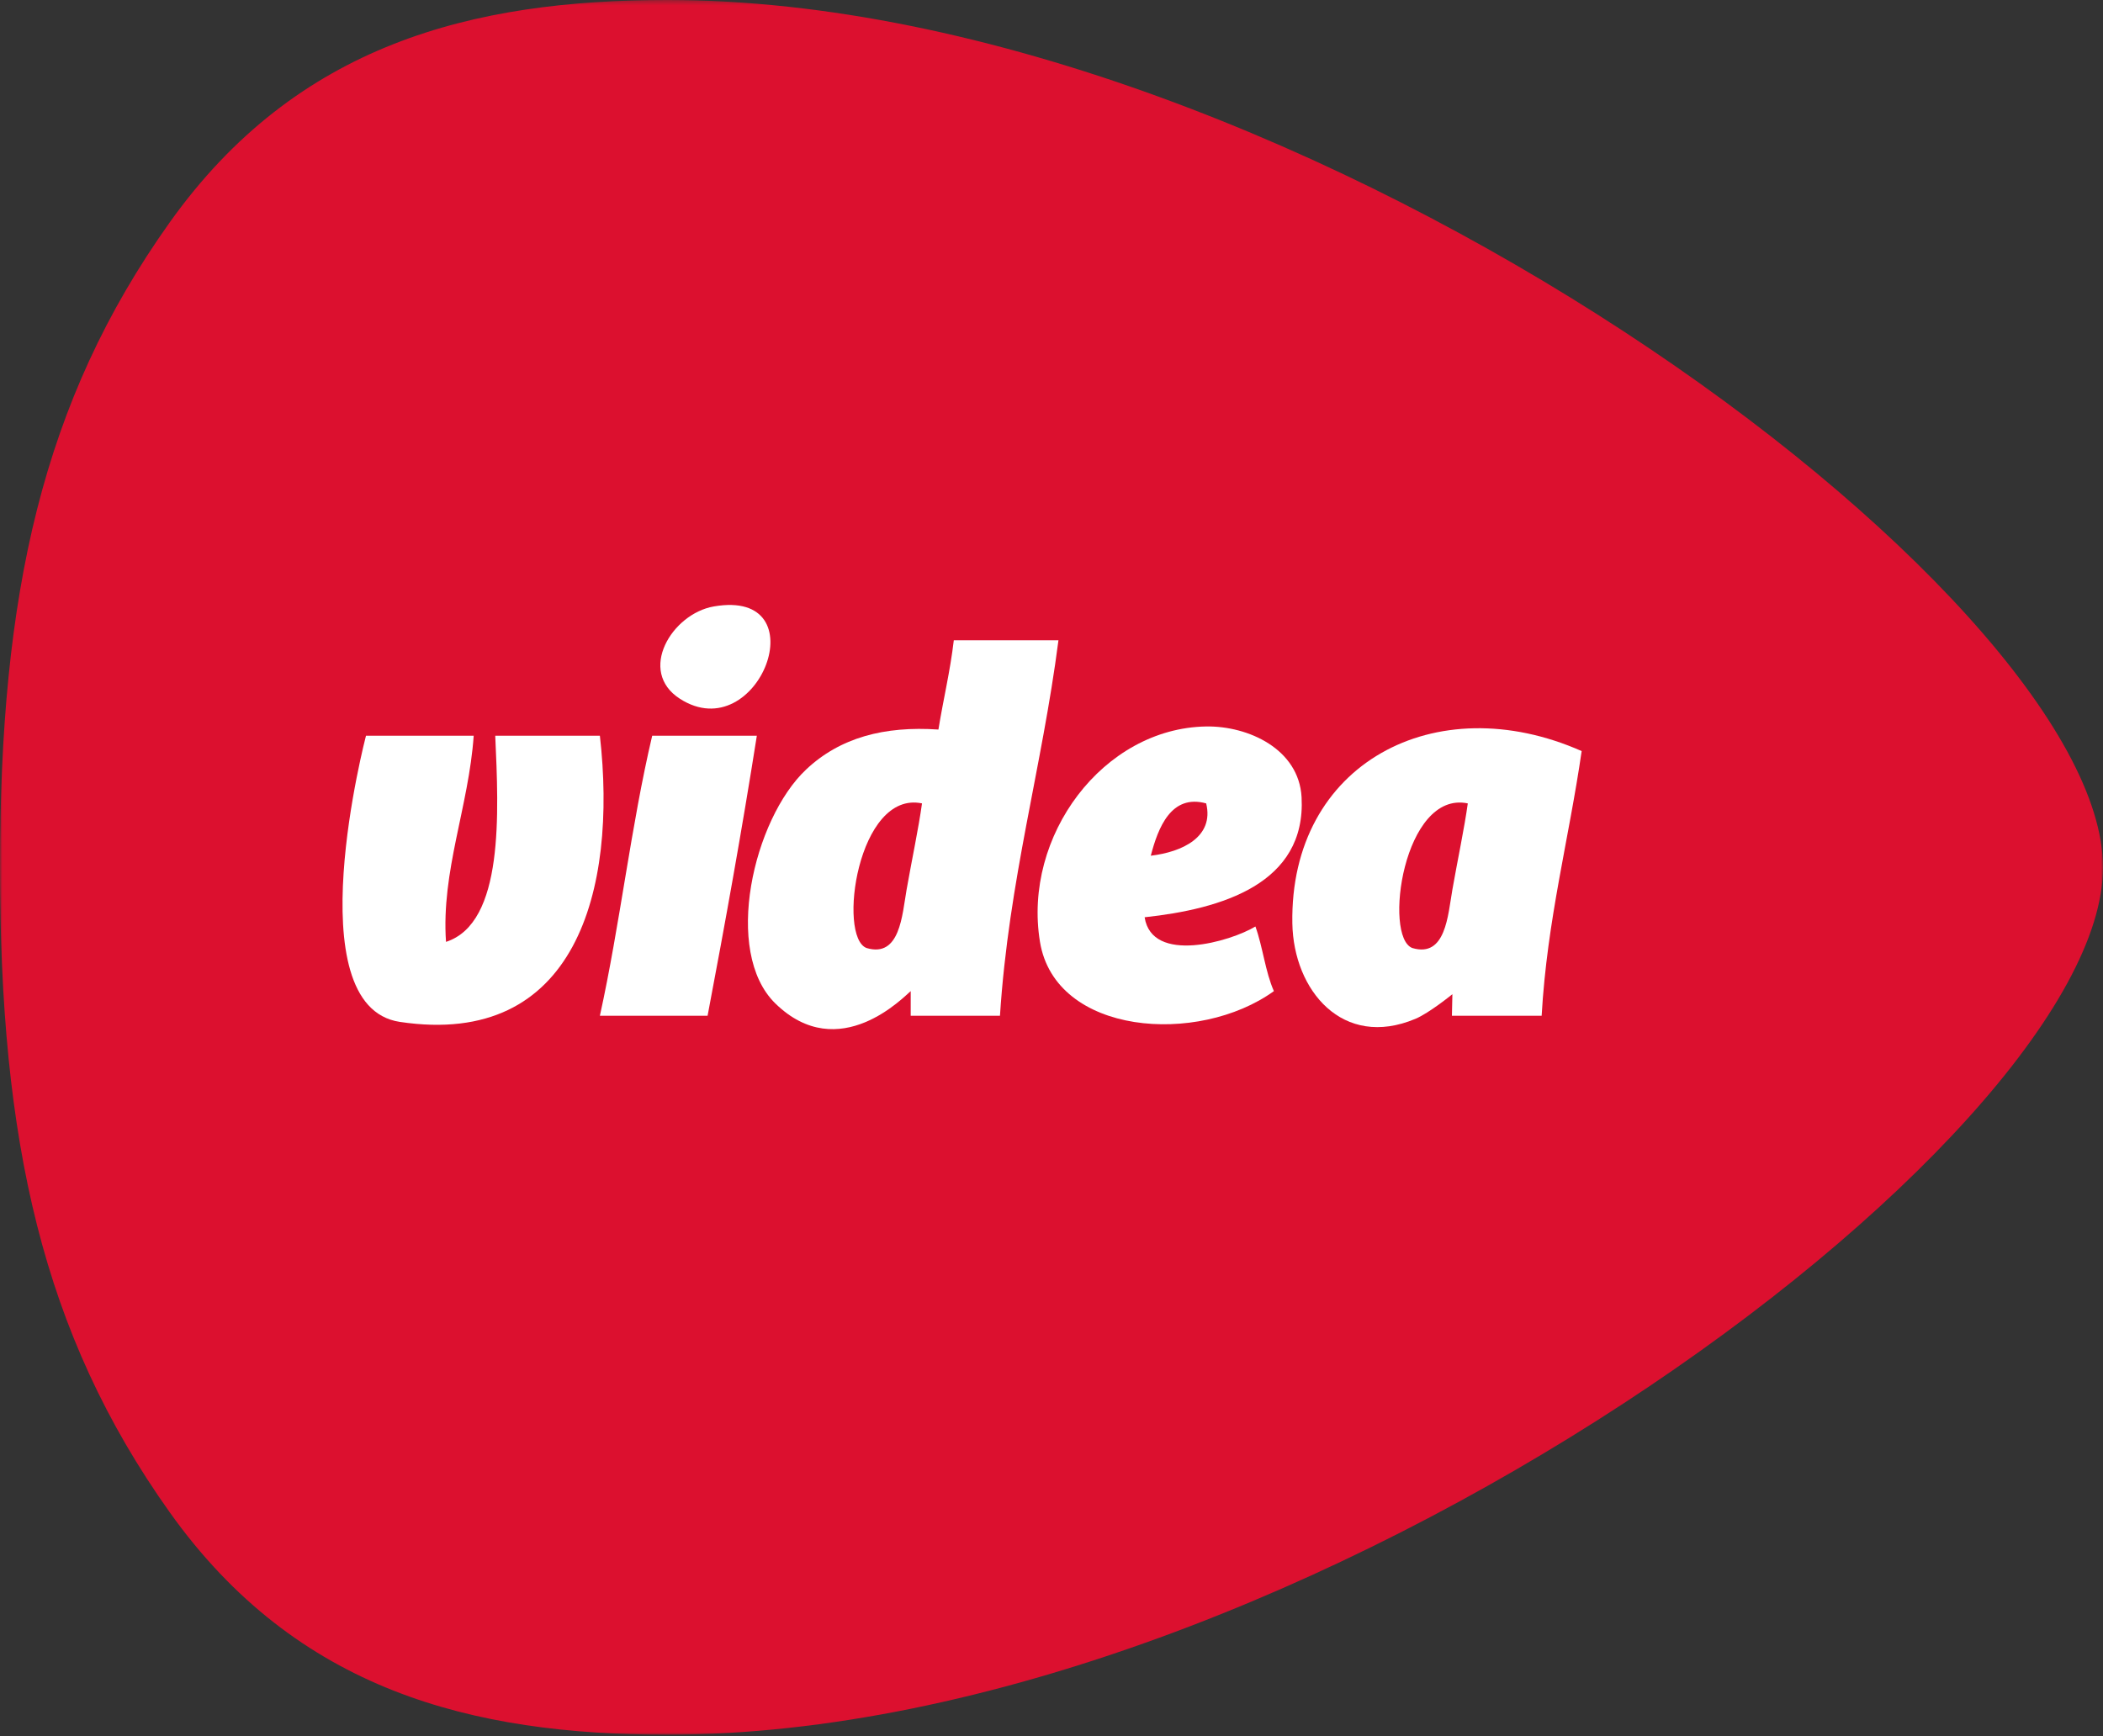
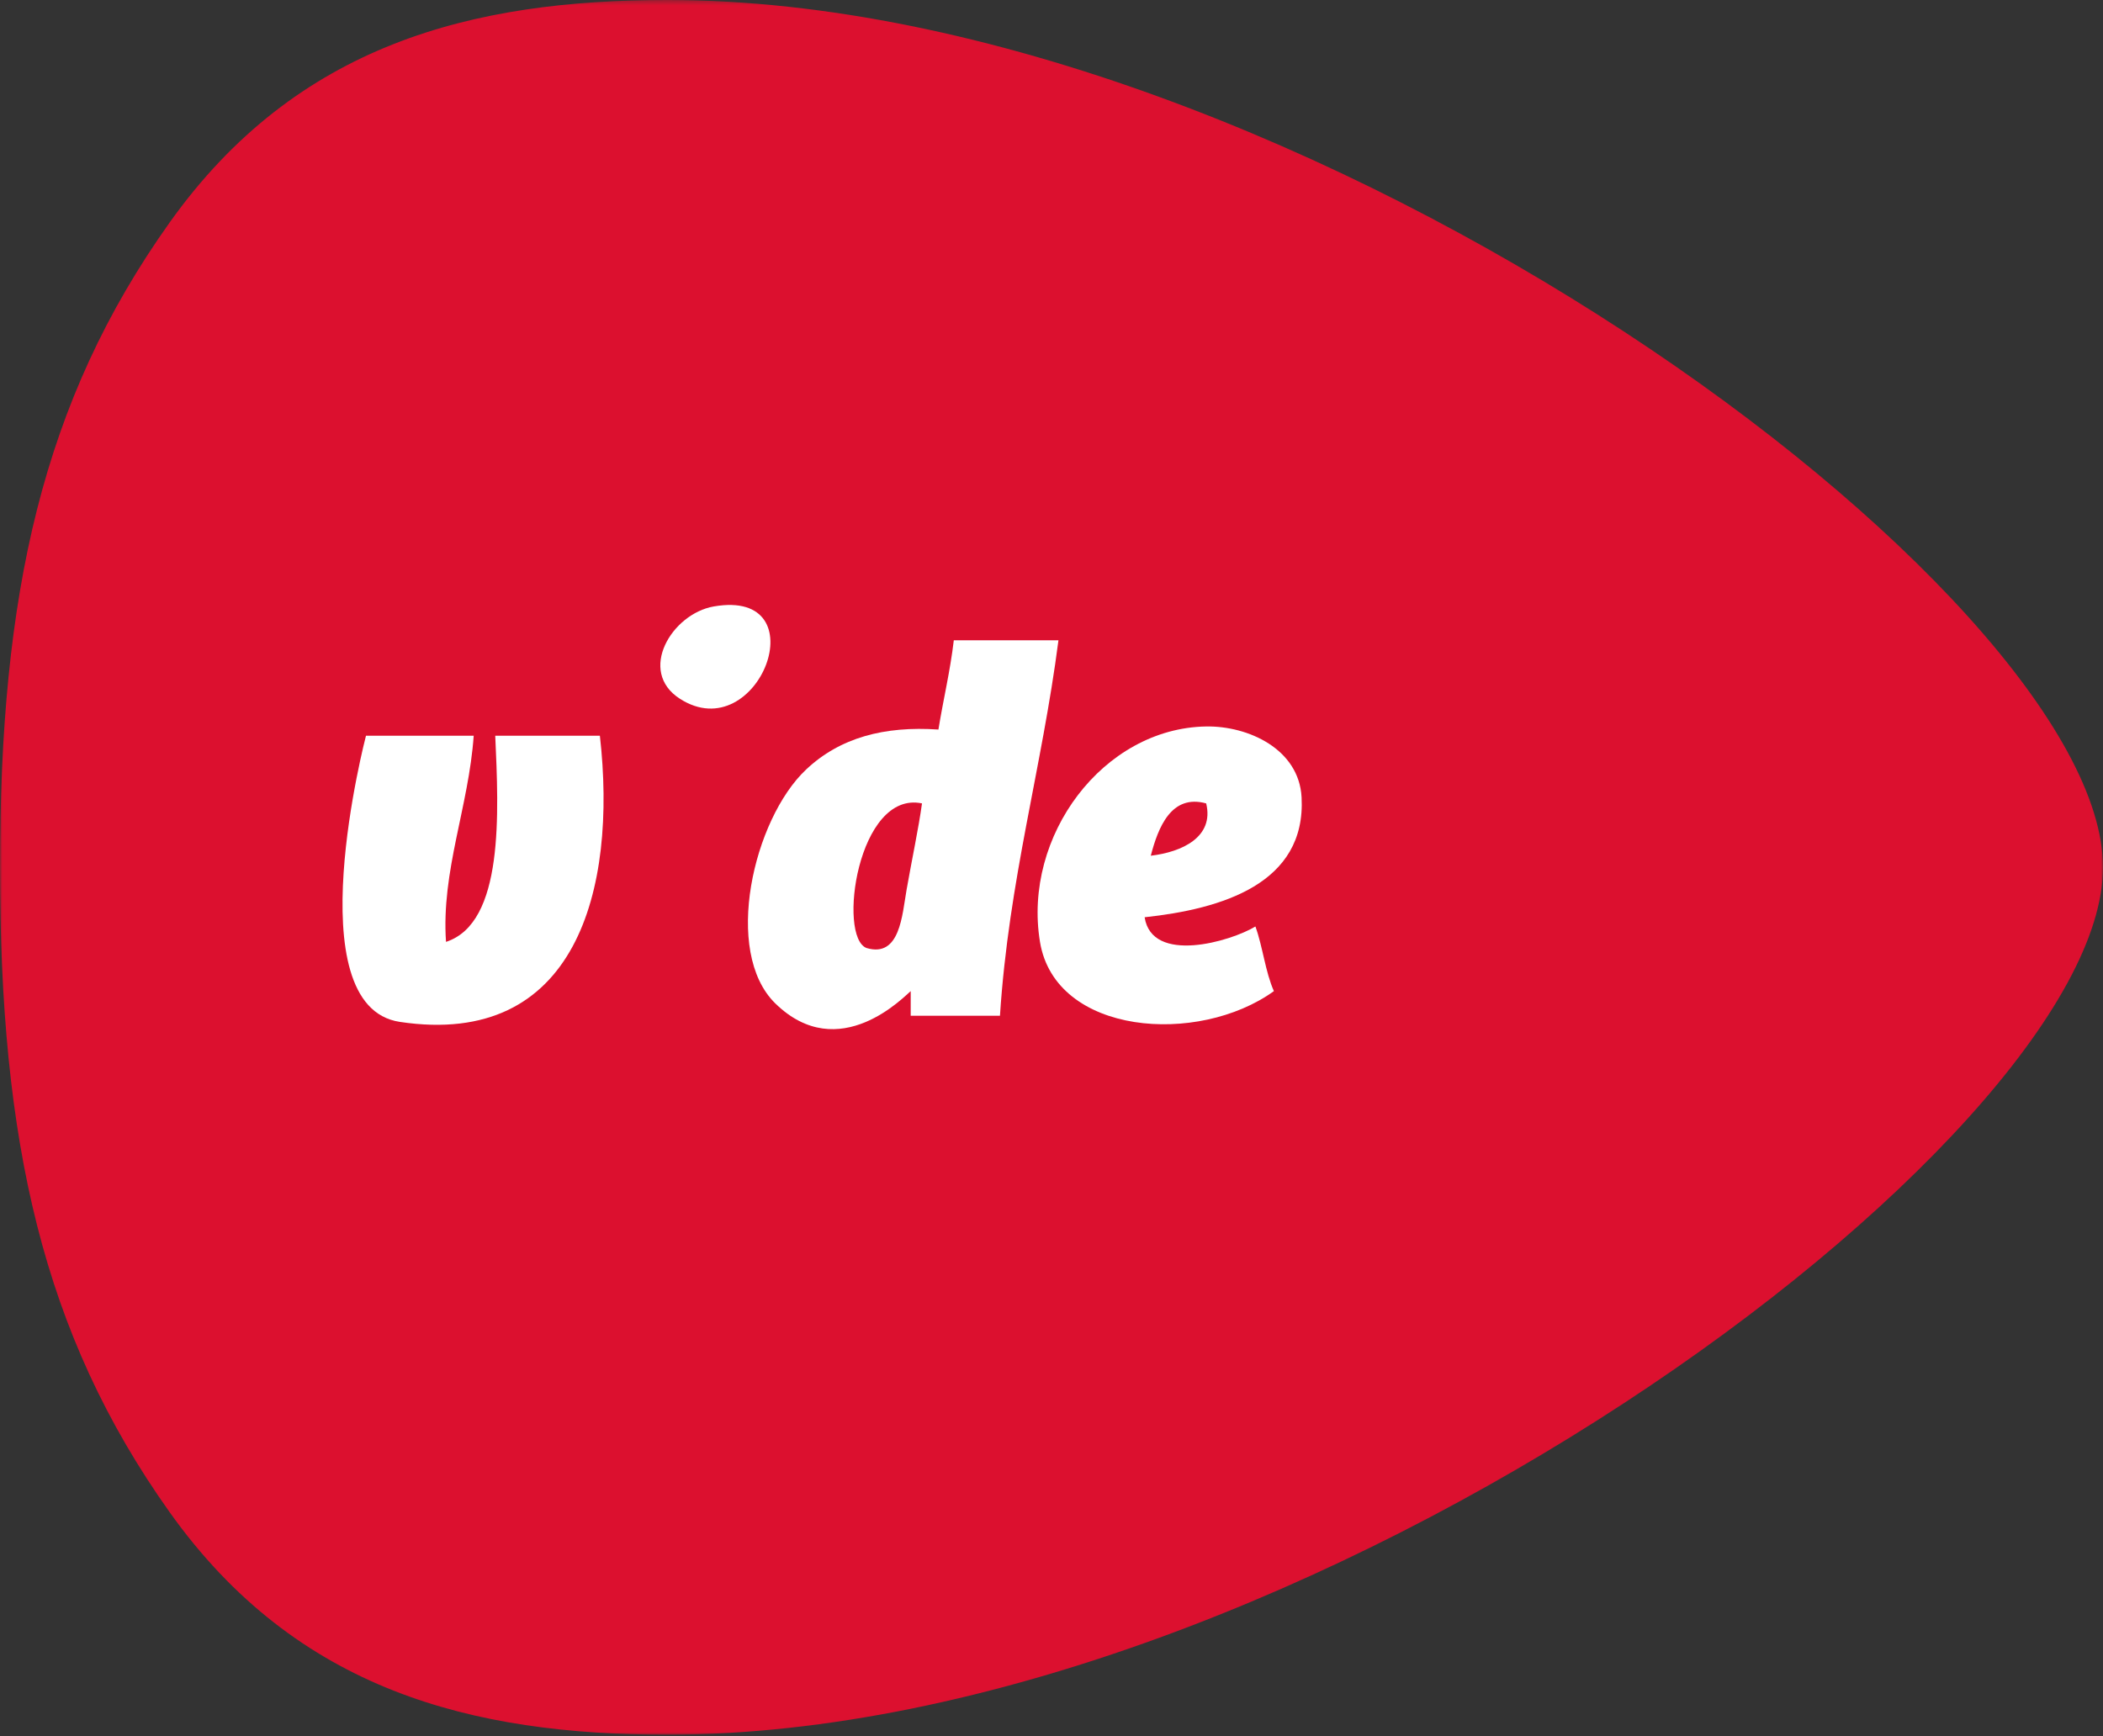
<svg xmlns="http://www.w3.org/2000/svg" xmlns:xlink="http://www.w3.org/1999/xlink" width="459px" height="379px" viewBox="0 0 459 379" version="1.1">
  <rect x="0" y="0" width="459" height="379" fill="#333333" stroke="none" />
  <title>Group</title>
  <defs>
    <polygon id="path-1" points="0 378.667 458.999 378.667 458.999 0 0 0" />
  </defs>
  <g id="Page-1" stroke="none" stroke-width="1" fill="none" fill-rule="evenodd">
    <g id="Studio-Display" transform="translate(-280, -434)">
      <g id="Group" transform="translate(280, 434)">
        <g id="g14-Clipped" transform="translate(229.499, 189.333) scale(-1, 1) rotate(-180) translate(-229.499, -189.333)translate(0, 0)">
          <mask id="mask-2" fill="white">
            <use xlink:href="#path-1" />
          </mask>
          <g id="path16" />
          <g id="g14" mask="url(#mask-2)">
            <g transform="translate(-0.001, 0)">
              <g id="g20">
                <path d="M145.665,378.667 C103.232,378.667 64.816,369.156 37.008,330.068 C9.2,290.98 0,248.98 0,189.333 C0,129.687 9.2,87.687 37.008,48.599 C64.816,9.511 103.232,0 145.665,0 C284.332,0 458.999,129.687 458.999,189.333 C458.999,248.98 284.332,378.667 145.665,378.667" id="path22" fill="#DC102F" fill-rule="nonzero" />
              </g>
              <g id="g24" transform="translate(144.124, 223.989)">
                <path d="M4.272,2.144 C21.42,-8.87 34.828,26.337 11.662,22.294 C2.483,20.696 -5.054,8.133 4.272,2.144" id="path26" fill="#FFFFFF" />
              </g>
              <g id="g28" transform="translate(226.468, 155.078)">
                <path d="M24.702,36.794 C26.291,42.885 29.135,50.323 36.794,48.215 C38.57,40.89 31.566,37.607 24.702,36.794 M57.616,49.558 C57.046,60.089 45.963,65.154 36.794,65.007 C14.332,64.654 -3.281,41.131 0.518,17.987 C3.871,-2.417 35.075,-4.673 51.572,7.238 C49.707,11.419 49.147,16.903 47.54,21.345 C42.114,18.059 24.956,13.046 23.359,23.359 C40.175,25.169 58.64,30.67 57.616,49.558" id="path30" fill="#FFFFFF" />
              </g>
              <g id="g32" transform="translate(282.061, 154.455)">
-                 <path d="M34.939,30.029 C33.956,24.432 33.496,15.105 26.204,17.265 C19.81,19.649 24.251,51.764 38.299,48.838 C37.58,43.565 36.054,36.374 34.939,30.029 M0.008,22.641 C0.26,8.037 10.992,-4.879 26.879,1.816 C29.918,3.096 34.939,7.19 34.939,7.19 L34.834,2.488 L54.42,2.488 C55.616,23.456 60.355,40.888 63.152,60.258 C31.3,74.36 -0.596,57.553 0.008,22.641" id="path34" fill="#FFFFFF" />
-               </g>
+                 </g>
              <g id="g36" transform="translate(163.245, 154.011)">
                <path d="M34.633,30.474 C33.649,24.877 33.193,15.55 25.9,17.71 C19.504,20.094 23.944,52.209 37.992,49.283 C37.274,44.01 35.745,36.819 34.633,30.474 M44.933,84.886 C44.134,78.071 42.633,71.958 41.576,65.403 C29.774,66.209 20.101,63.658 12.692,56.671 C1.17,45.81 -5.535,16.87 5.974,5.619 C19.922,-8.013 34.266,7.318 35.529,8.306 L35.526,2.933 L55.008,2.933 C56.926,32.586 64.161,56.922 67.774,84.886 L44.933,84.886 Z" id="path38" fill="#FFFFFF" />
              </g>
              <g id="g40" transform="translate(74.757, 154.961)">
                <path d="M56.174,63.109 L33.336,63.109 C34.076,46.369 35.336,22.24 22.589,18.104 C21.517,33.525 27.554,47.606 28.634,63.109 L5.125,63.109 C5.125,63.109 -10.364,4.077 12.513,0.637 C50.985,-5.143 59.997,29.43 56.174,63.109" id="path42" fill="#FFFFFF" />
              </g>
              <g id="g44" transform="translate(130.932, 156.942)">
-                 <path d="M11.42,61.128 C6.801,41.565 4.372,19.811 0,0 L23.508,0 C27.333,20.136 30.993,40.433 34.257,61.128 L11.42,61.128 Z" id="path46" fill="#FFFFFF" />
-               </g>
+                 </g>
            </g>
          </g>
        </g>
      </g>
    </g>
  </g>
</svg>